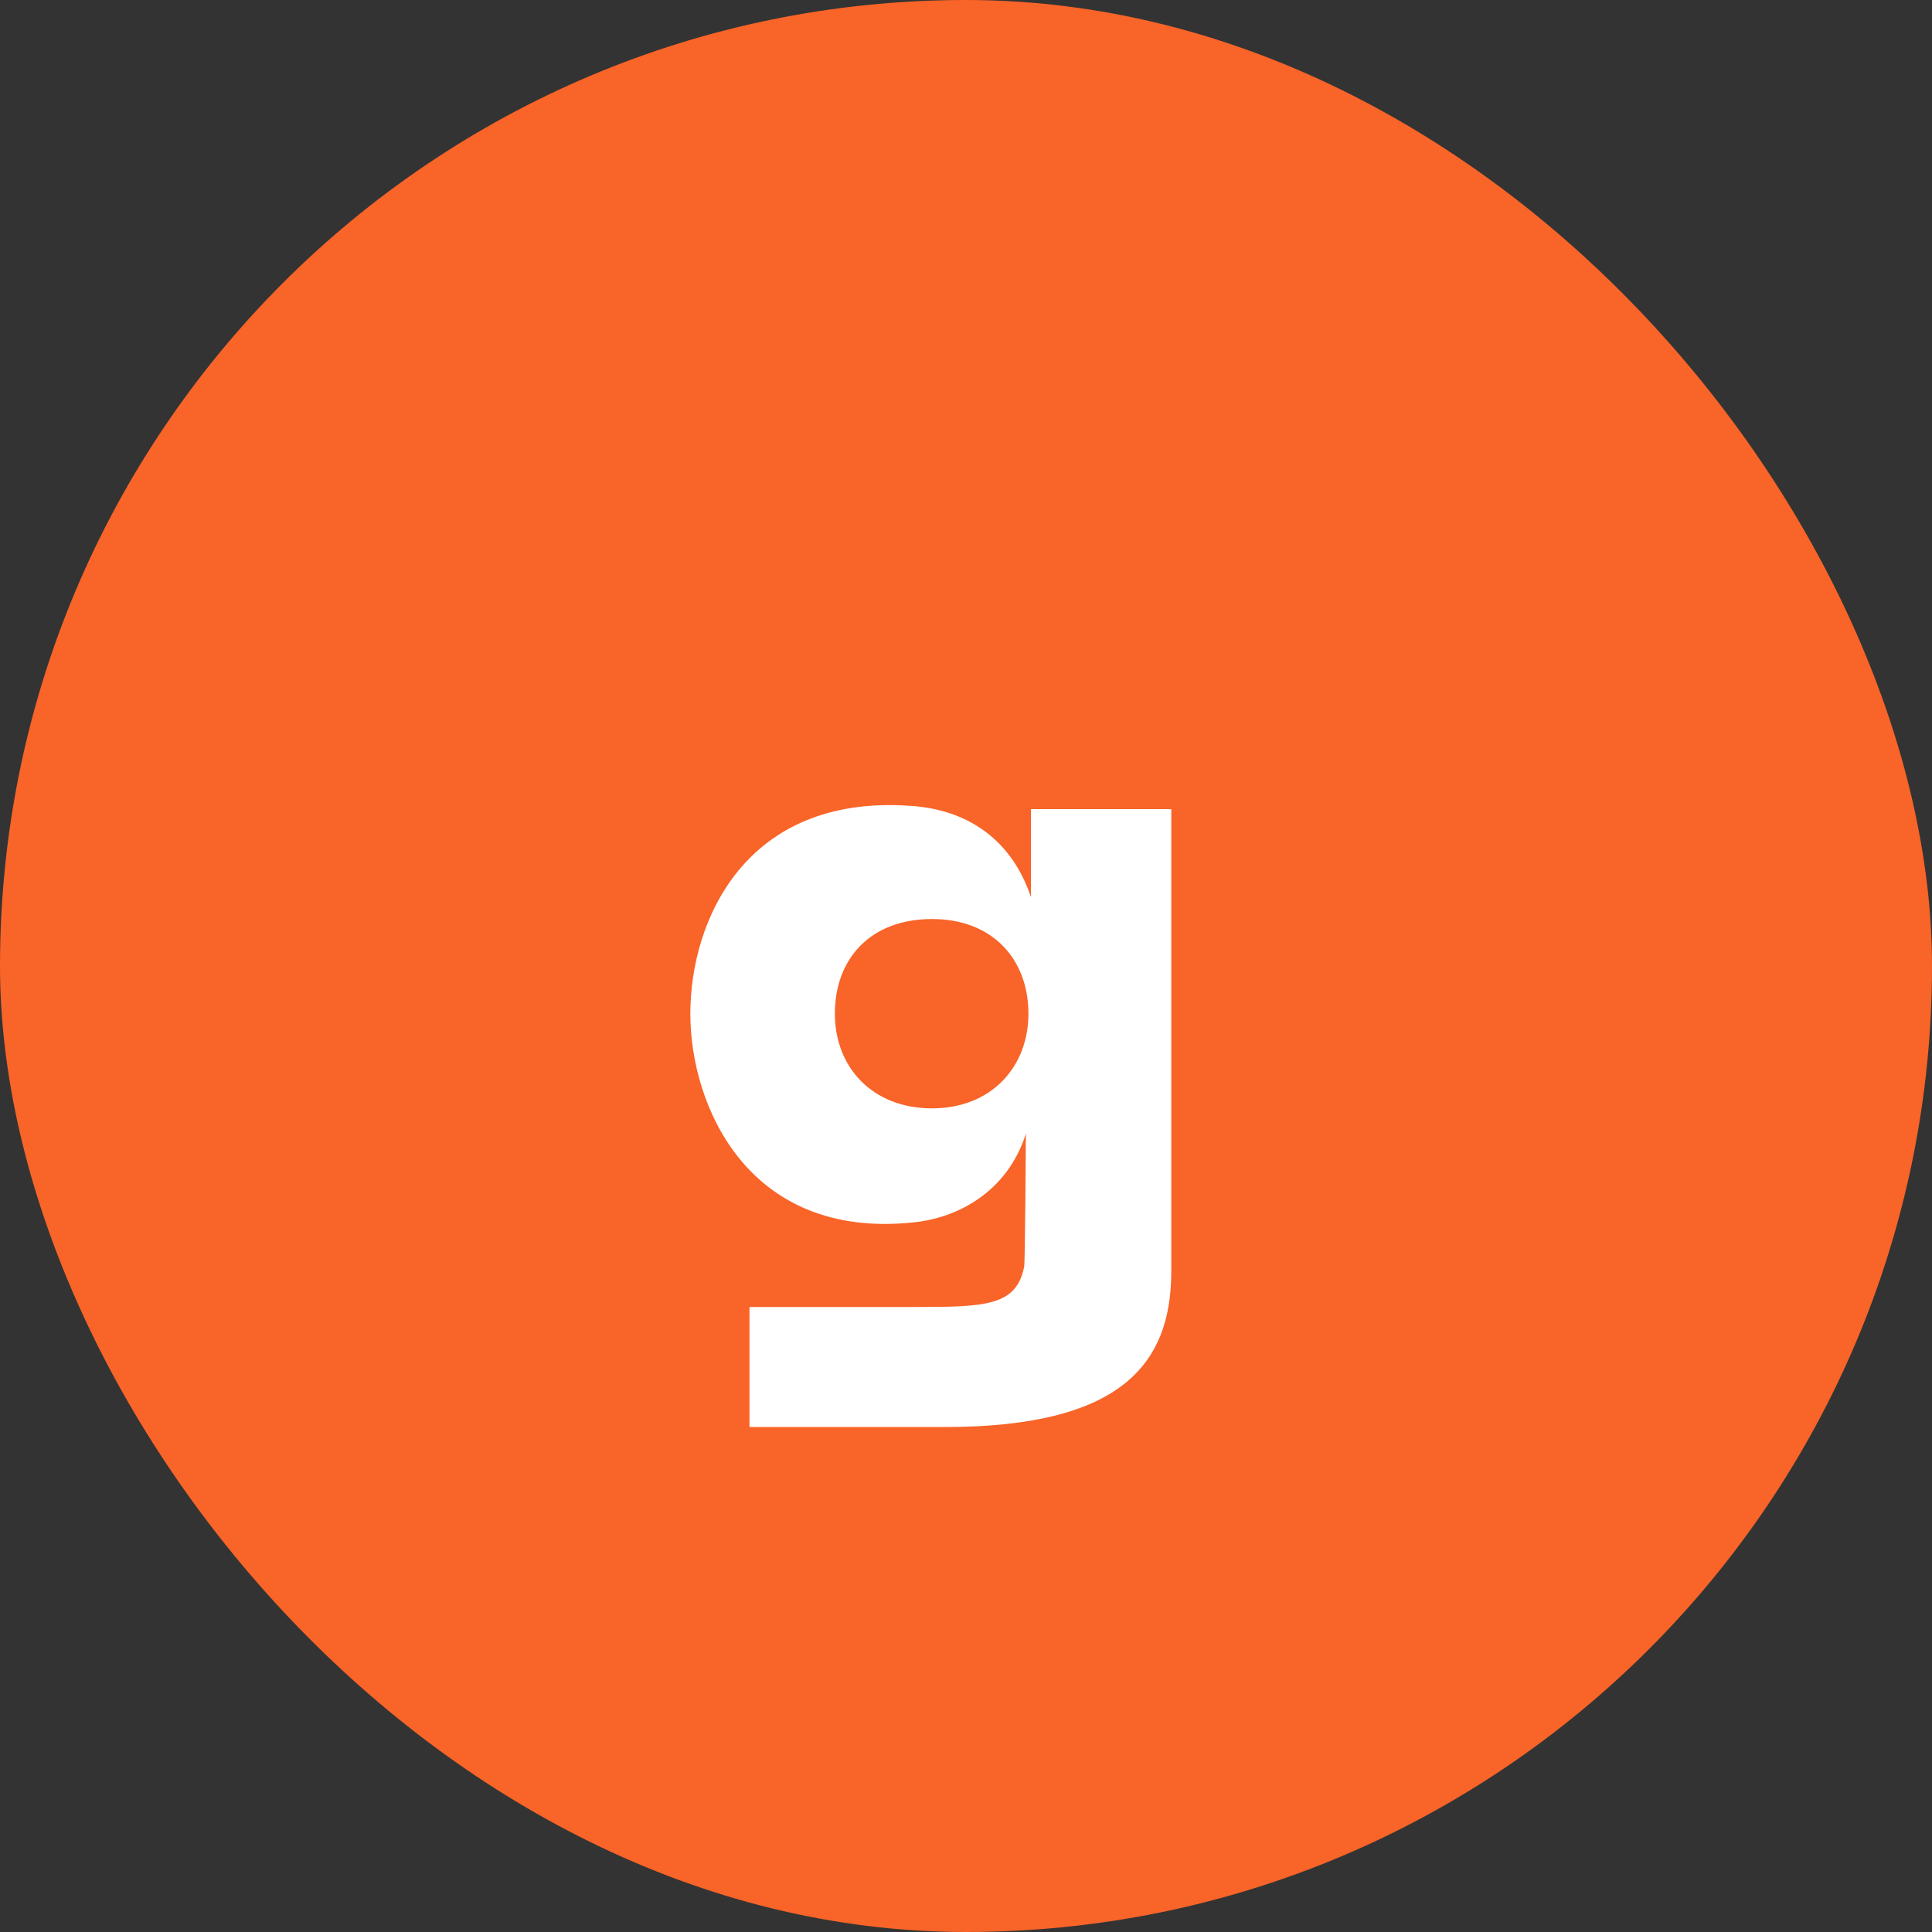
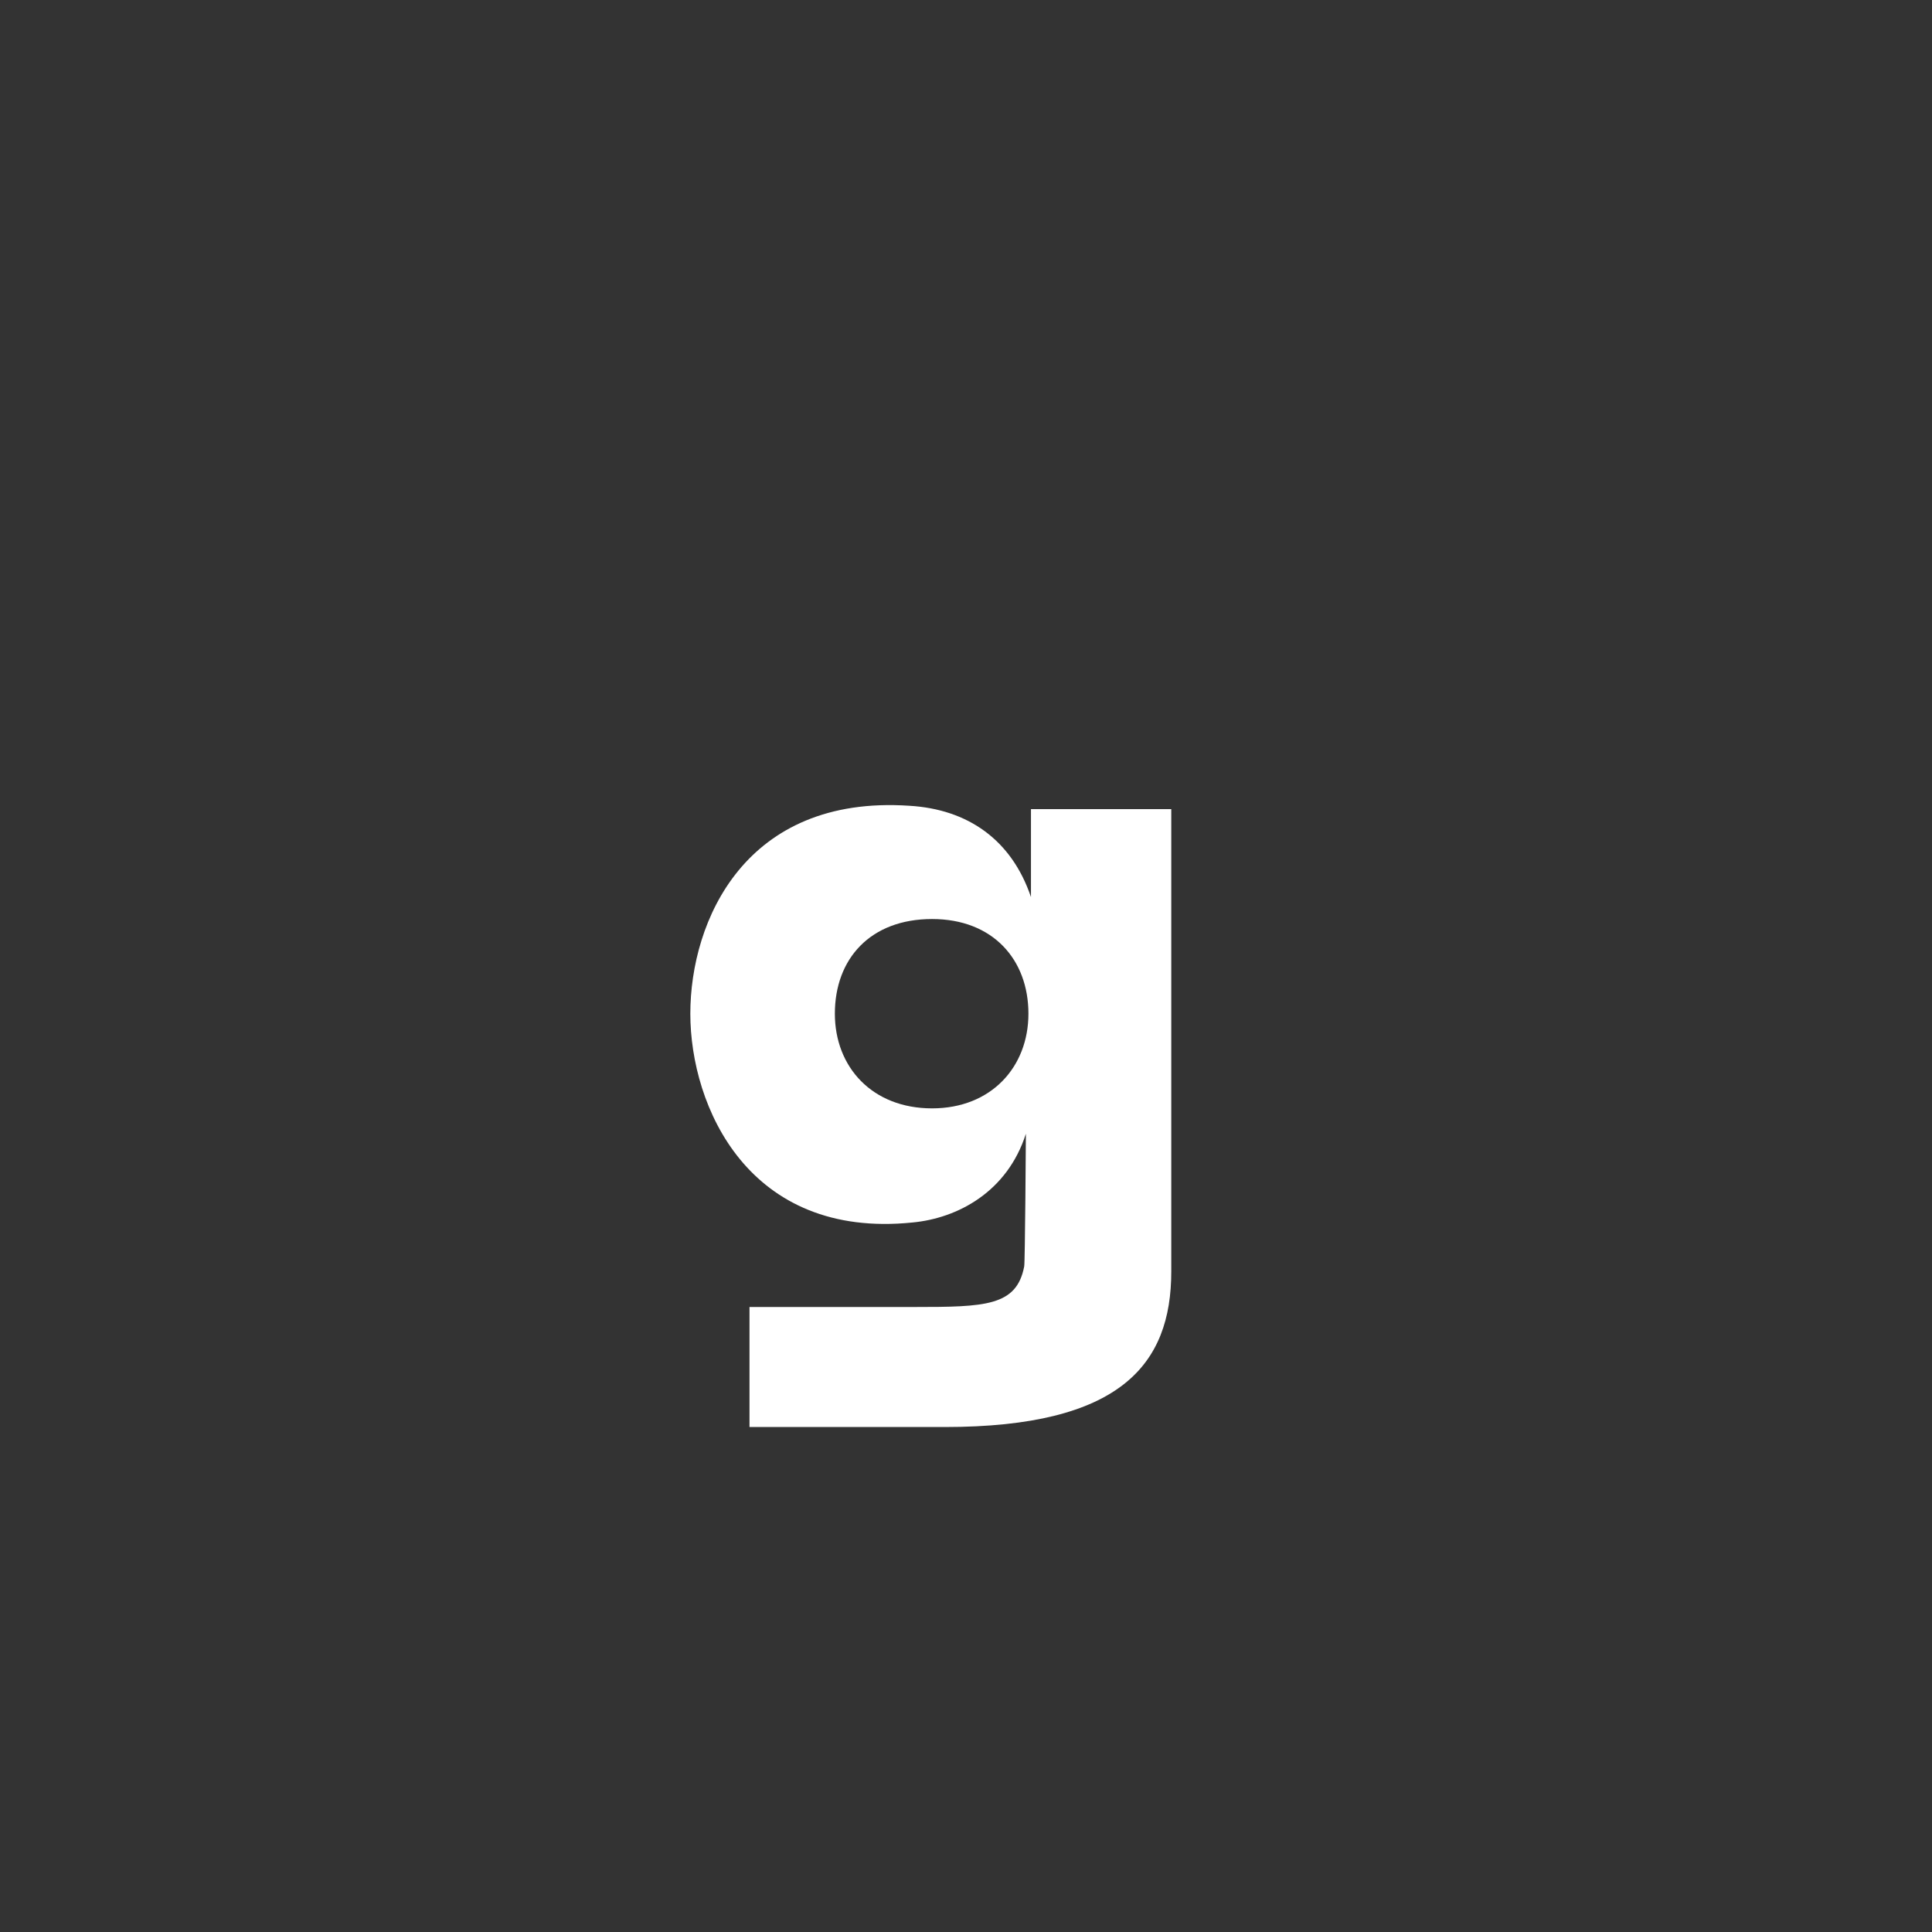
<svg xmlns="http://www.w3.org/2000/svg" width="32" height="32" viewBox="0 0 32 32" fill="none">
  <rect x="0" y="0" width="32" height="32" fill="#333333" stroke="none" />
-   <rect width="32" height="32" rx="16" fill="#F96428" />
  <path d="M12.414 21.648H15.144C16.32 21.648 16.838 21.634 16.964 20.976C16.978 20.92 16.992 18.834 16.992 18.778C16.684 19.744 15.858 20.178 15.116 20.248C12.4 20.528 11.434 18.33 11.434 16.79C11.434 15.25 12.344 13.164 15.06 13.346C16.026 13.402 16.754 13.906 17.076 14.858V13.402H19.4V21.06C19.4 22.6 18.56 23.636 15.648 23.636H12.414V21.648ZM15.438 18.358C16.418 18.358 17.034 17.672 17.034 16.79C17.034 15.894 16.446 15.222 15.438 15.222C14.416 15.222 13.828 15.88 13.828 16.79C13.828 17.672 14.444 18.358 15.438 18.358Z" fill="white" />
</svg>